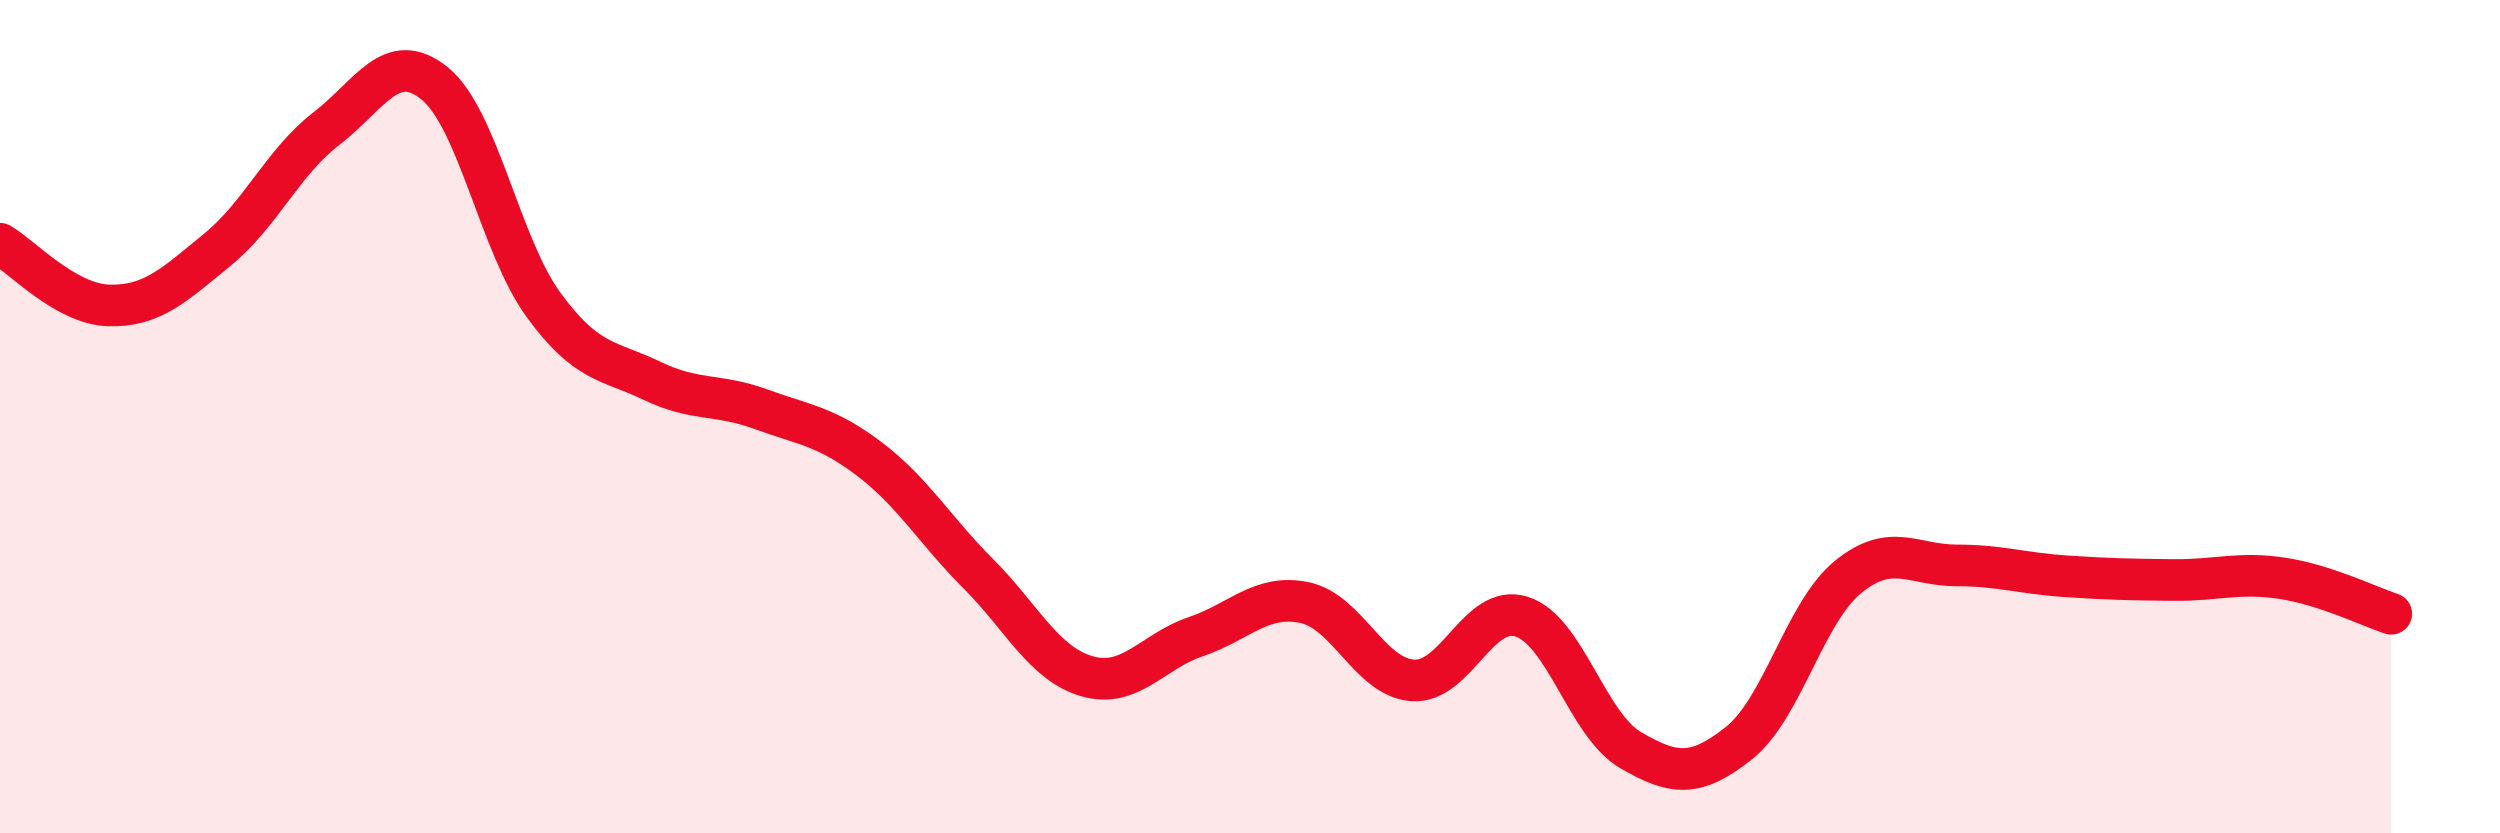
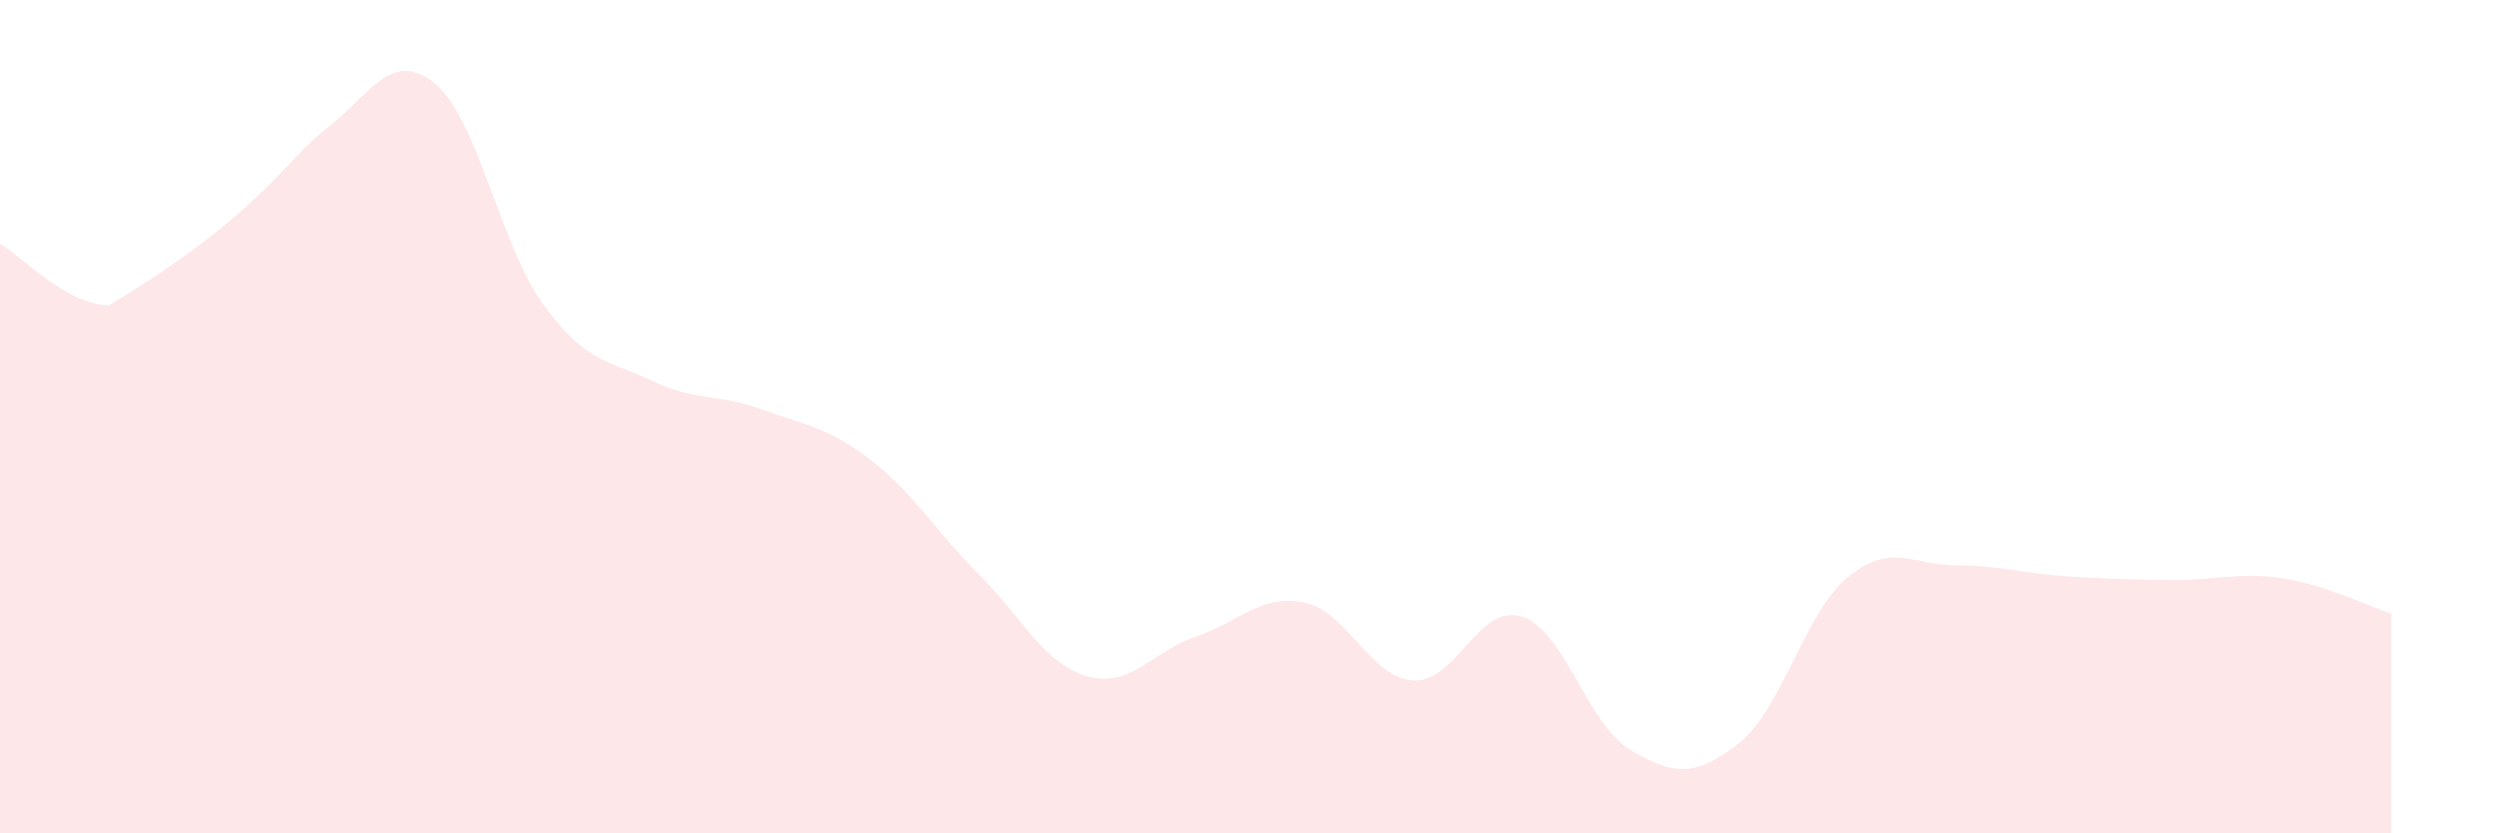
<svg xmlns="http://www.w3.org/2000/svg" width="60" height="20" viewBox="0 0 60 20">
-   <path d="M 0,5.85 C 0.52,6.15 1.57,7.3 2.61,7.33 C 3.65,7.36 4.18,6.84 5.22,5.99 C 6.26,5.14 6.79,3.89 7.83,3.09 C 8.87,2.29 9.39,1.16 10.43,2 C 11.47,2.84 12,5.88 13.04,7.31 C 14.08,8.74 14.61,8.64 15.65,9.14 C 16.69,9.64 17.22,9.44 18.26,9.82 C 19.3,10.2 19.83,10.23 20.87,11.02 C 21.91,11.81 22.44,12.73 23.48,13.77 C 24.52,14.81 25.05,15.93 26.09,16.23 C 27.13,16.53 27.66,15.63 28.7,15.28 C 29.74,14.93 30.26,14.25 31.3,14.46 C 32.34,14.67 32.87,16.26 33.91,16.33 C 34.95,16.4 35.48,14.47 36.52,14.8 C 37.56,15.13 38.09,17.39 39.13,18 C 40.17,18.61 40.7,18.66 41.74,17.83 C 42.78,17 43.31,14.7 44.35,13.85 C 45.39,13 45.92,13.57 46.96,13.57 C 48,13.57 48.53,13.76 49.57,13.83 C 50.61,13.9 51.13,13.91 52.17,13.92 C 53.21,13.93 53.74,13.72 54.78,13.88 C 55.82,14.04 56.87,14.56 57.39,14.73L57.39 20L0 20Z" fill="#EB0A25" opacity="0.1" stroke-linecap="round" stroke-linejoin="round" />
-   <path d="M 0,5.85 C 0.52,6.15 1.57,7.3 2.61,7.33 C 3.65,7.36 4.18,6.84 5.22,5.99 C 6.26,5.14 6.79,3.89 7.83,3.09 C 8.87,2.29 9.39,1.16 10.43,2 C 11.47,2.84 12,5.88 13.04,7.31 C 14.08,8.74 14.61,8.64 15.65,9.14 C 16.69,9.64 17.22,9.44 18.26,9.82 C 19.3,10.2 19.83,10.23 20.87,11.02 C 21.91,11.81 22.44,12.73 23.48,13.77 C 24.52,14.81 25.05,15.93 26.09,16.23 C 27.13,16.53 27.66,15.63 28.7,15.28 C 29.74,14.93 30.26,14.25 31.3,14.46 C 32.34,14.67 32.87,16.26 33.91,16.33 C 34.95,16.4 35.48,14.47 36.52,14.8 C 37.56,15.13 38.09,17.39 39.13,18 C 40.17,18.61 40.7,18.66 41.74,17.83 C 42.78,17 43.31,14.7 44.35,13.85 C 45.39,13 45.92,13.57 46.96,13.57 C 48,13.57 48.53,13.76 49.57,13.83 C 50.61,13.9 51.13,13.91 52.17,13.92 C 53.21,13.93 53.74,13.72 54.78,13.88 C 55.82,14.04 56.87,14.56 57.39,14.73" stroke="#EB0A25" stroke-width="1" fill="none" stroke-linecap="round" stroke-linejoin="round" />
+   <path d="M 0,5.85 C 0.52,6.15 1.57,7.3 2.61,7.33 C 6.26,5.14 6.79,3.89 7.83,3.09 C 8.87,2.29 9.39,1.16 10.43,2 C 11.47,2.84 12,5.88 13.04,7.31 C 14.08,8.74 14.61,8.64 15.65,9.14 C 16.69,9.64 17.22,9.44 18.26,9.82 C 19.3,10.2 19.83,10.23 20.87,11.02 C 21.91,11.81 22.44,12.73 23.48,13.77 C 24.52,14.81 25.05,15.93 26.09,16.23 C 27.13,16.53 27.66,15.63 28.7,15.28 C 29.74,14.93 30.26,14.25 31.3,14.46 C 32.34,14.67 32.87,16.26 33.91,16.33 C 34.95,16.4 35.48,14.47 36.52,14.8 C 37.56,15.13 38.09,17.39 39.13,18 C 40.17,18.61 40.7,18.66 41.74,17.83 C 42.78,17 43.31,14.7 44.35,13.85 C 45.39,13 45.92,13.57 46.96,13.57 C 48,13.57 48.53,13.76 49.57,13.83 C 50.61,13.9 51.13,13.91 52.17,13.92 C 53.21,13.93 53.74,13.72 54.78,13.88 C 55.82,14.04 56.87,14.56 57.39,14.73L57.39 20L0 20Z" fill="#EB0A25" opacity="0.1" stroke-linecap="round" stroke-linejoin="round" />
</svg>